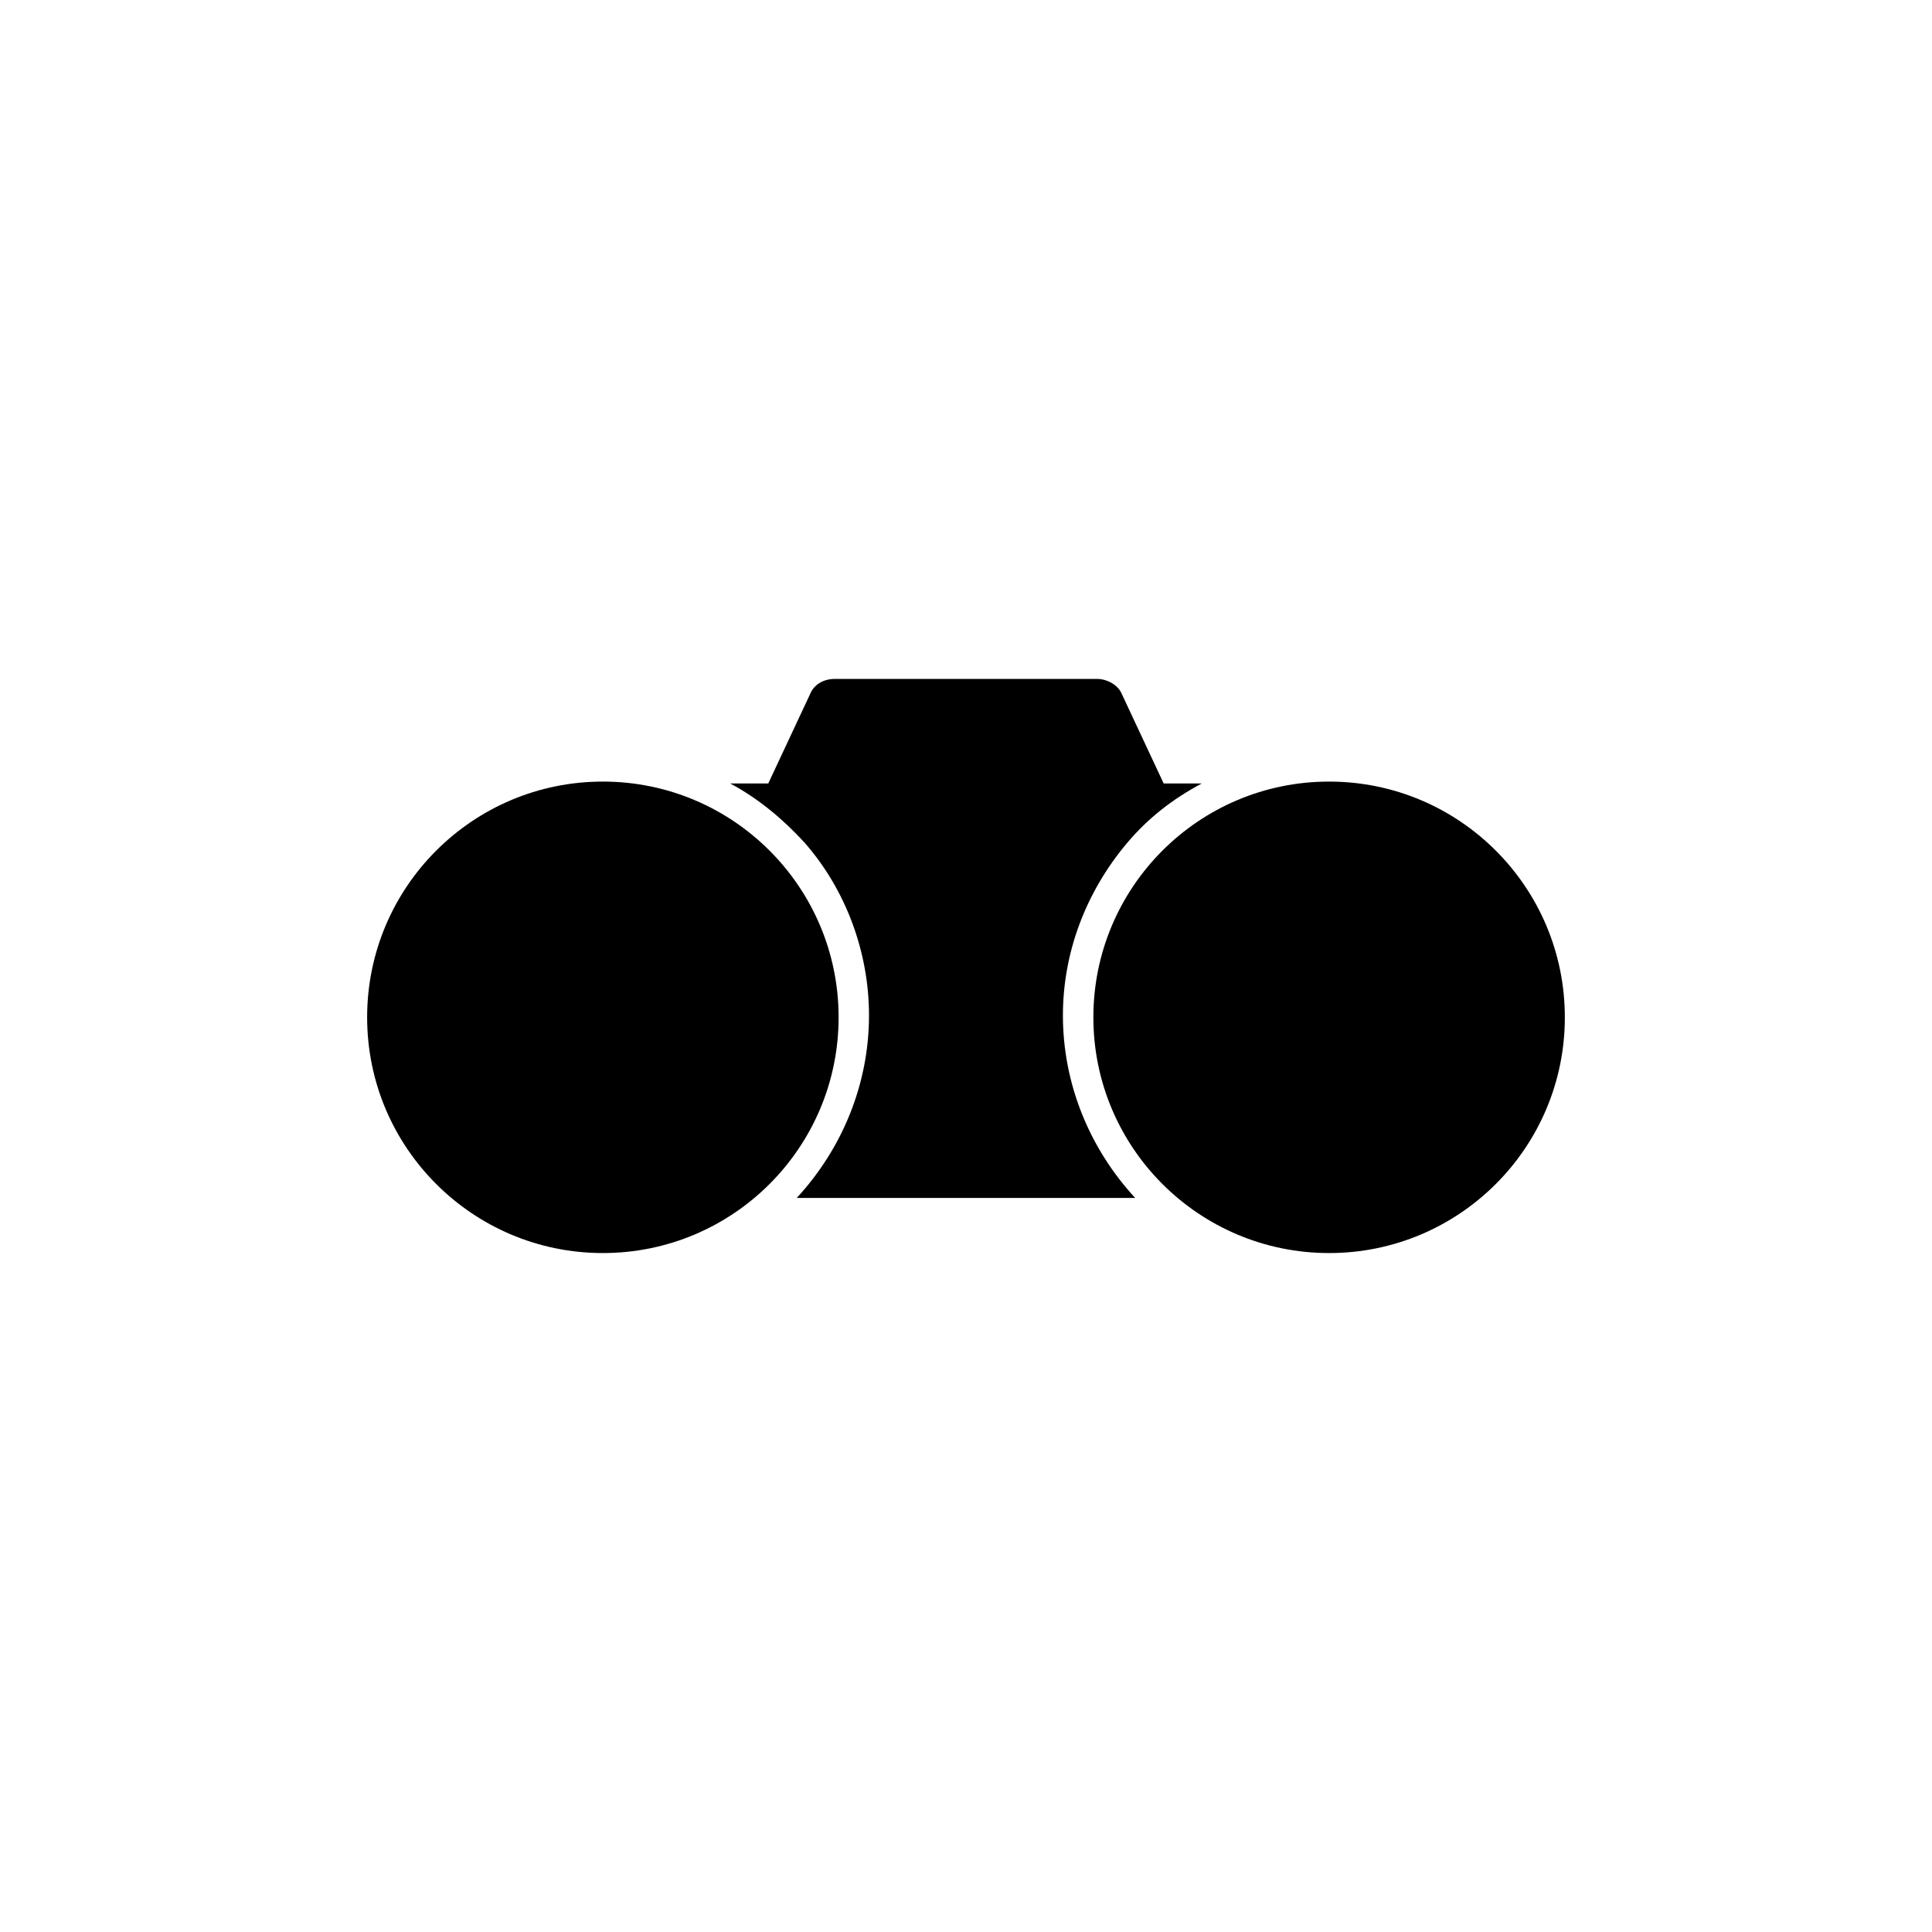
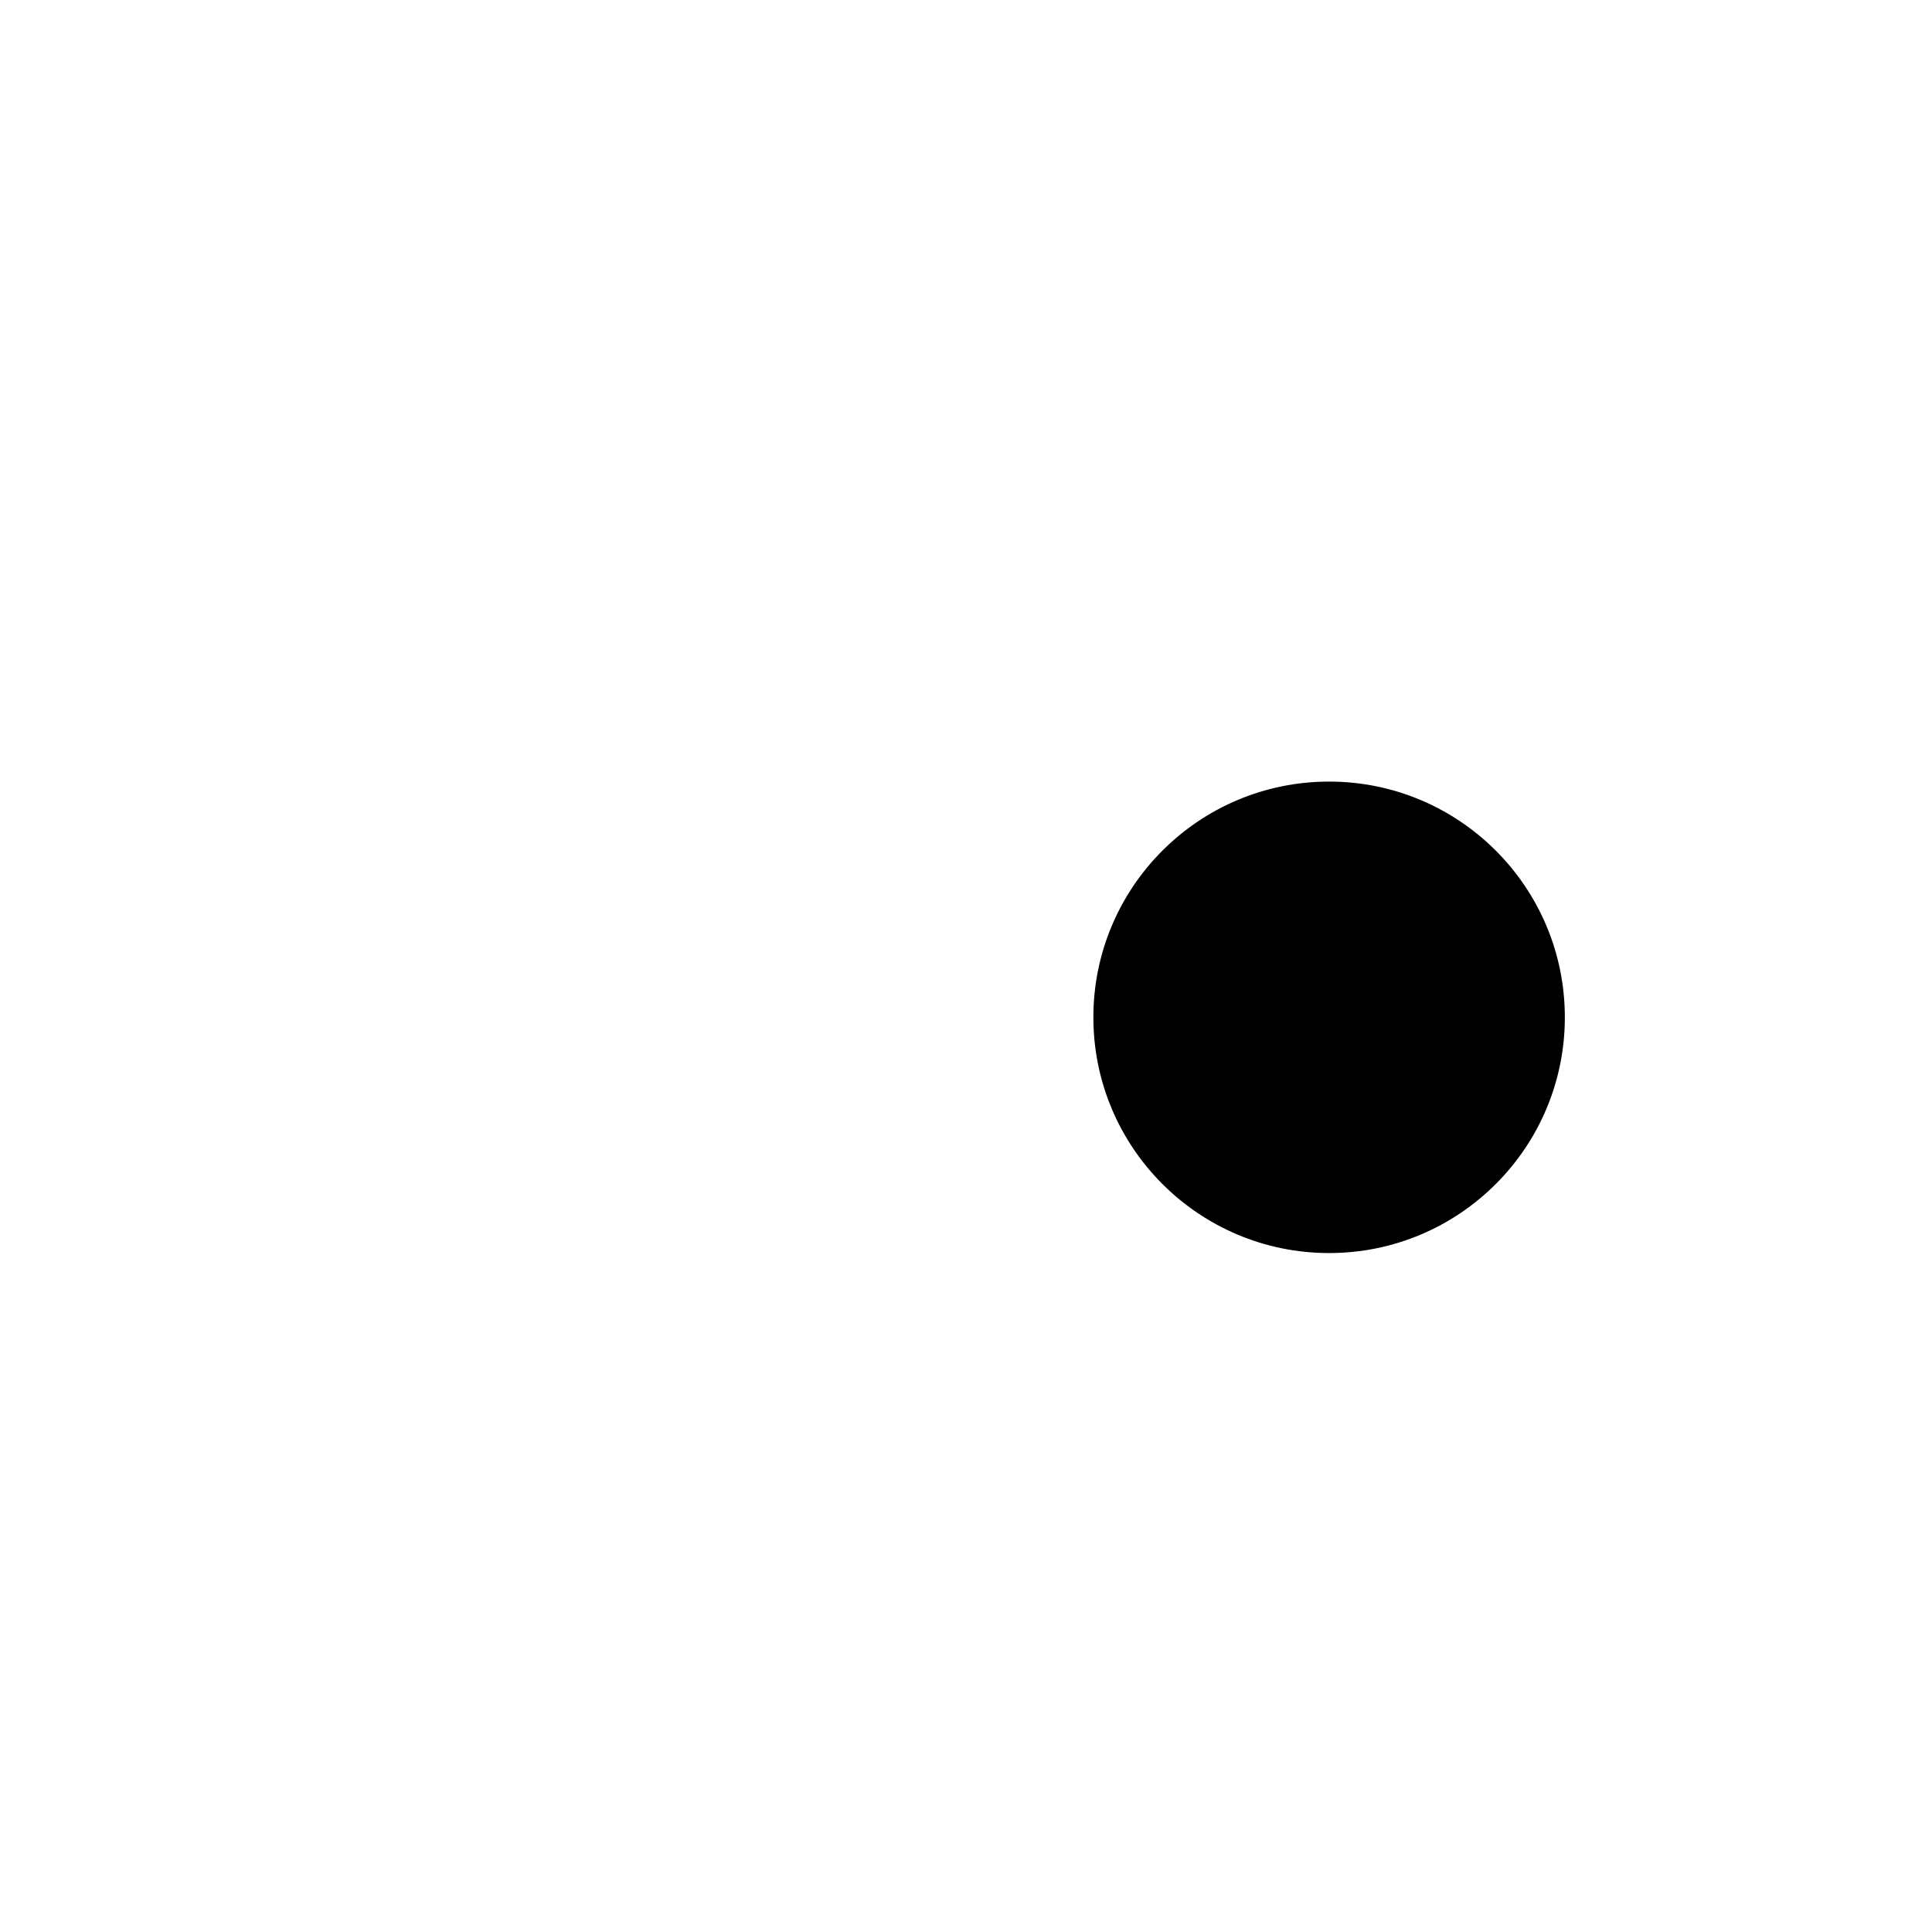
<svg xmlns="http://www.w3.org/2000/svg" fill="#000000" width="800px" height="800px" version="1.1" viewBox="144 144 512 512">
  <g>
-     <path d="m366.24 413.6c0 34.504-27.969 62.473-62.473 62.473-34.5 0-62.473-27.969-62.473-62.473 0-34.504 27.973-62.473 62.473-62.473 34.504 0 62.473 27.969 62.473 62.473" />
    <path d="m558.7 413.6c0 34.504-27.969 62.473-62.473 62.473-34.504 0-62.473-27.969-62.473-62.473 0-34.504 27.969-62.473 62.473-62.473 34.504 0 62.473 27.969 62.473 62.473" />
-     <path d="m442.82 367.25c5.543-6.551 12.09-11.586 19.648-15.617h-10.078l-11.082-23.68c-1.008-2.519-4.031-4.031-6.551-4.031h-69.527c-3.023 0-5.543 1.512-6.551 4.031l-11.082 23.68h-10.078c7.559 4.031 14.105 9.574 19.648 15.617 11.082 12.594 17.129 29.223 17.129 45.848 0 18.137-7.055 35.266-19.145 48.367h89.68c-12.09-13.098-19.145-30.23-19.145-48.367 0-16.625 6.047-32.746 17.133-45.848z" />
  </g>
</svg>